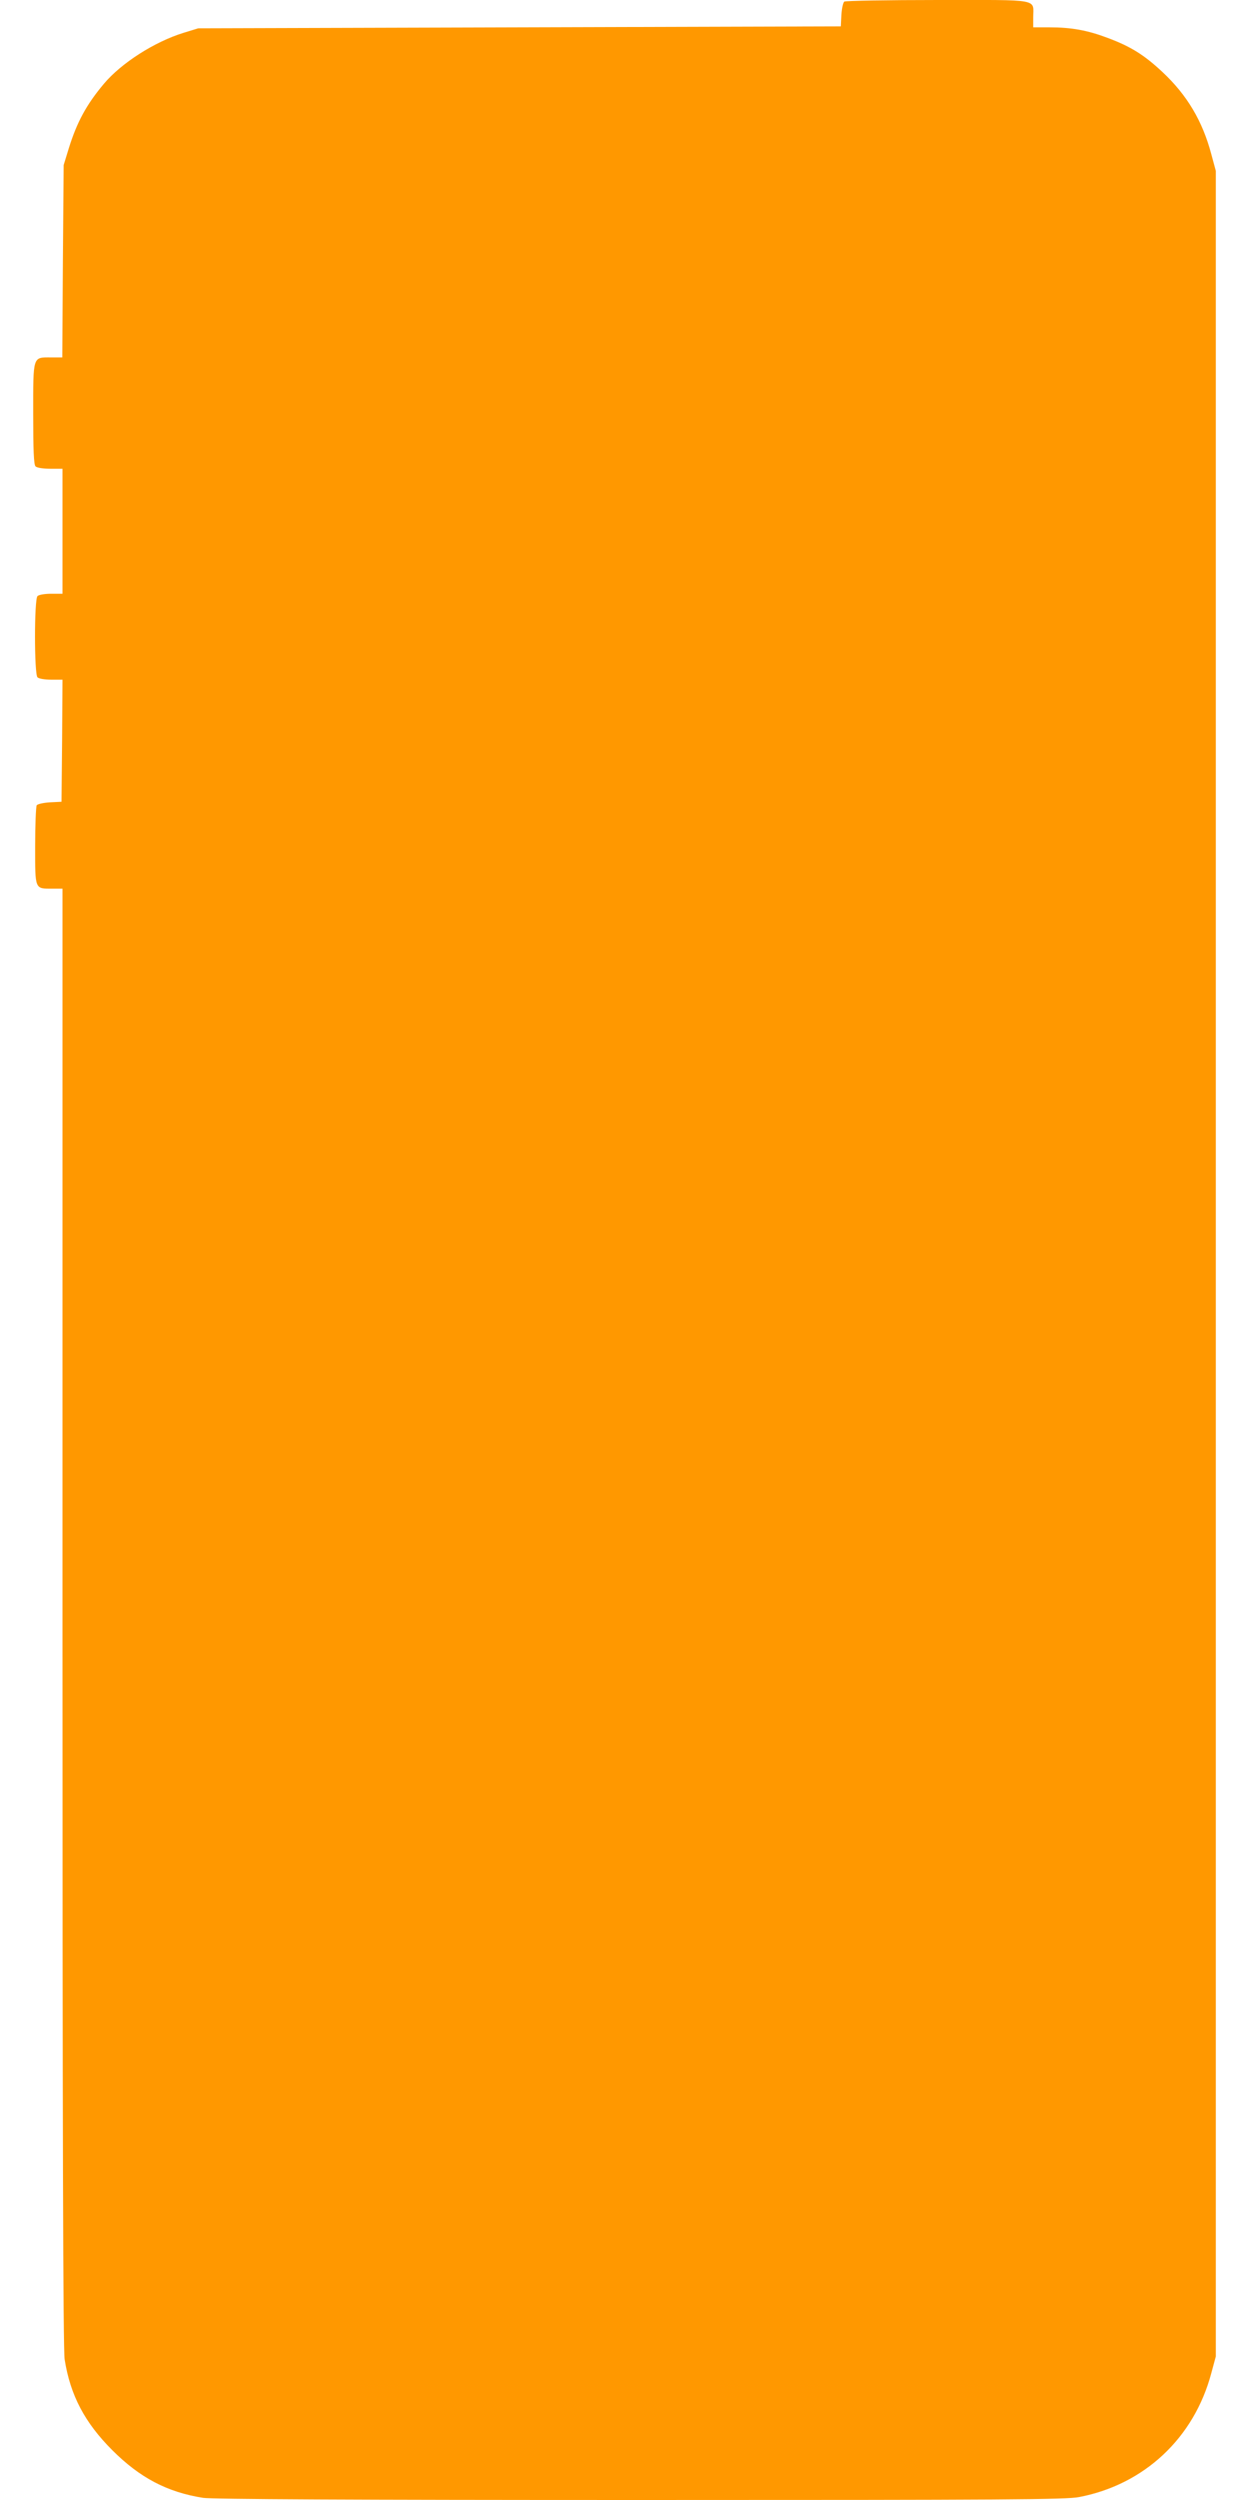
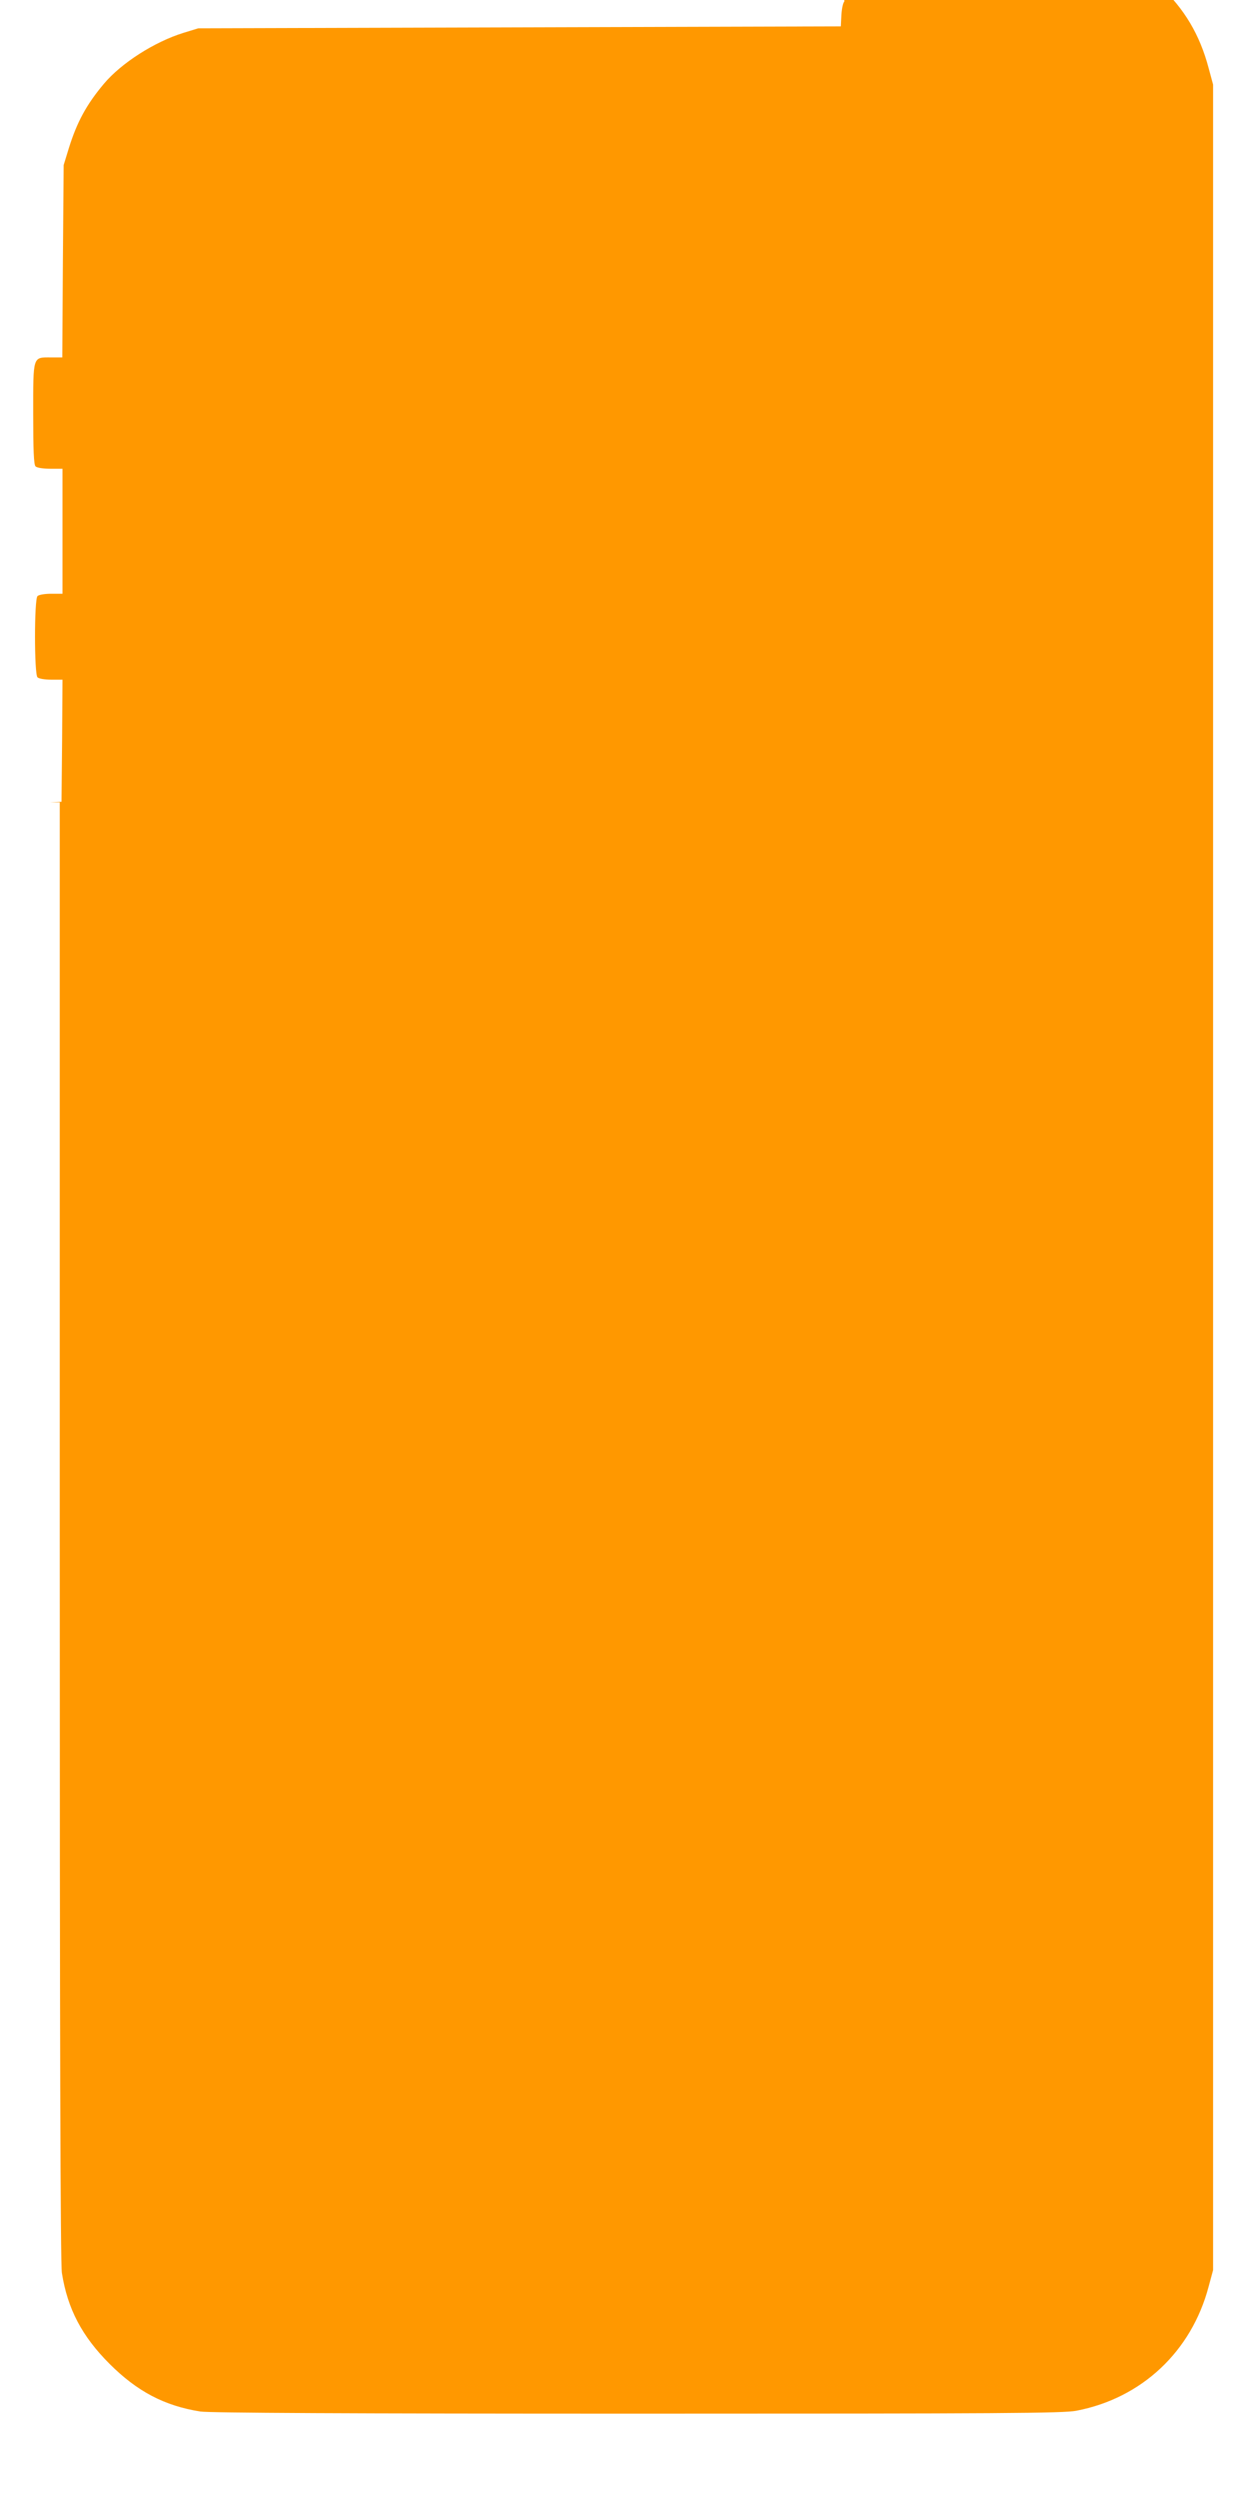
<svg xmlns="http://www.w3.org/2000/svg" version="1.0" width="640pt" height="1280pt" viewBox="0 0 640 1280" preserveAspectRatio="xMidYMid meet">
  <g transform="translate(0,1280) scale(0.1,-0.1)" fill="#ff9800" stroke="none">
-     <path d="M4323 12792 c-6 -4 -13 -34 -15 -67 l-3 -60 -1645 -5 -1645 -5 -75 -23 c-149 -46 -319 -155 -408 -261 -90 -107 -138 -197 -179 -328 l-27 -88 -4 -492 -3 -493 -59 0 c-93 0 -90 10 -90 -289 0 -186 3 -260 12 -269 7 -7 39 -12 75 -12 l63 0 0 -320 0 -320 -58 0 c-32 0 -63 -5 -70 -12 -17 -17 -17 -399 0 -416 7 -7 38 -12 70 -12 l58 0 -2 -312 -3 -313 -60 -3 c-33 -2 -63 -9 -67 -15 -4 -7 -8 -101 -8 -209 0 -225 -3 -218 89 -218 l51 0 0 -3732 c0 -2566 3 -3753 11 -3798 29 -184 103 -324 244 -465 141 -141 281 -215 465 -244 44 -7 764 -11 2237 -11 1873 0 2182 2 2248 15 334 64 589 303 677 635 l23 85 0 5595 0 5595 -23 85 c-45 170 -124 303 -250 421 -94 88 -163 131 -281 175 -103 39 -186 54 -298 54 l-83 0 0 51 c0 97 44 89 -488 89 -257 0 -472 -4 -479 -8z" />
+     <path d="M4323 12792 c-6 -4 -13 -34 -15 -67 l-3 -60 -1645 -5 -1645 -5 -75 -23 c-149 -46 -319 -155 -408 -261 -90 -107 -138 -197 -179 -328 l-27 -88 -4 -492 -3 -493 -59 0 c-93 0 -90 10 -90 -289 0 -186 3 -260 12 -269 7 -7 39 -12 75 -12 l63 0 0 -320 0 -320 -58 0 c-32 0 -63 -5 -70 -12 -17 -17 -17 -399 0 -416 7 -7 38 -12 70 -12 l58 0 -2 -312 -3 -313 -60 -3 l51 0 0 -3732 c0 -2566 3 -3753 11 -3798 29 -184 103 -324 244 -465 141 -141 281 -215 465 -244 44 -7 764 -11 2237 -11 1873 0 2182 2 2248 15 334 64 589 303 677 635 l23 85 0 5595 0 5595 -23 85 c-45 170 -124 303 -250 421 -94 88 -163 131 -281 175 -103 39 -186 54 -298 54 l-83 0 0 51 c0 97 44 89 -488 89 -257 0 -472 -4 -479 -8z" />
  </g>
</svg>